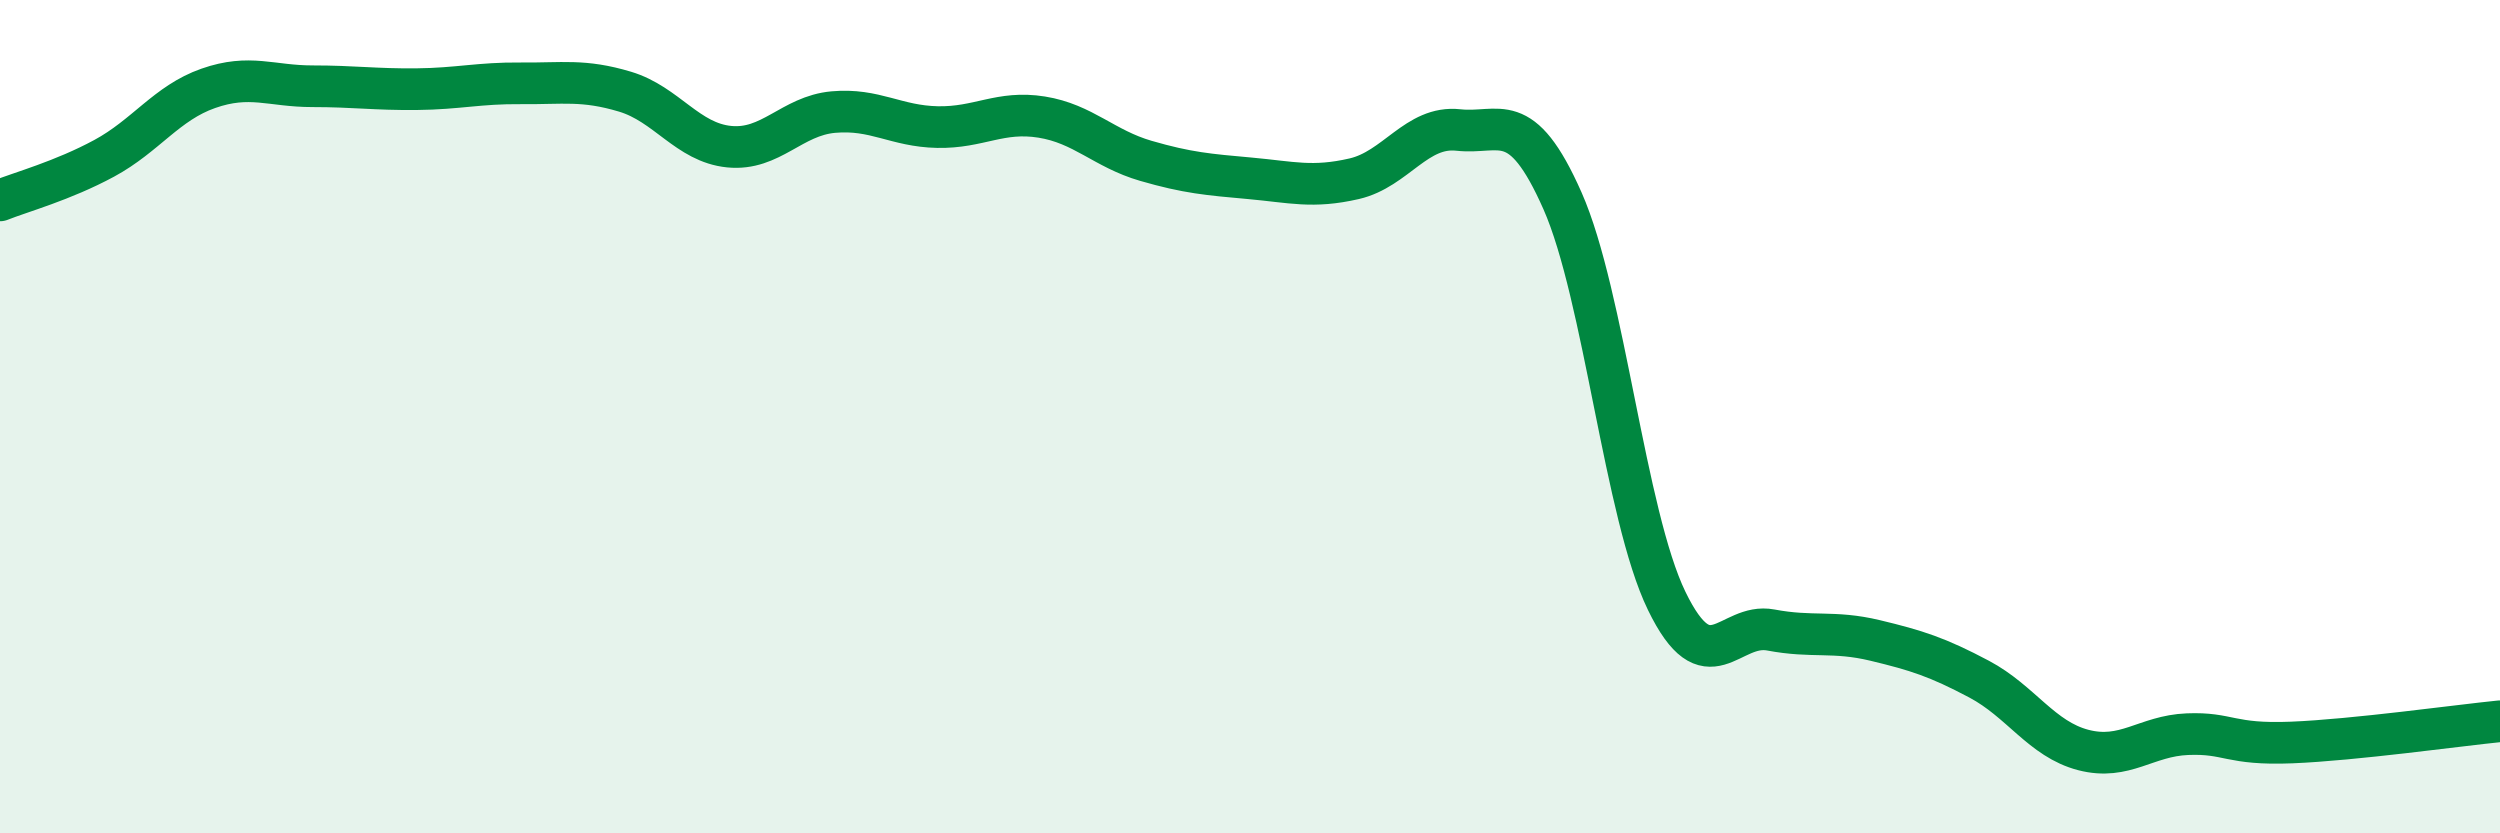
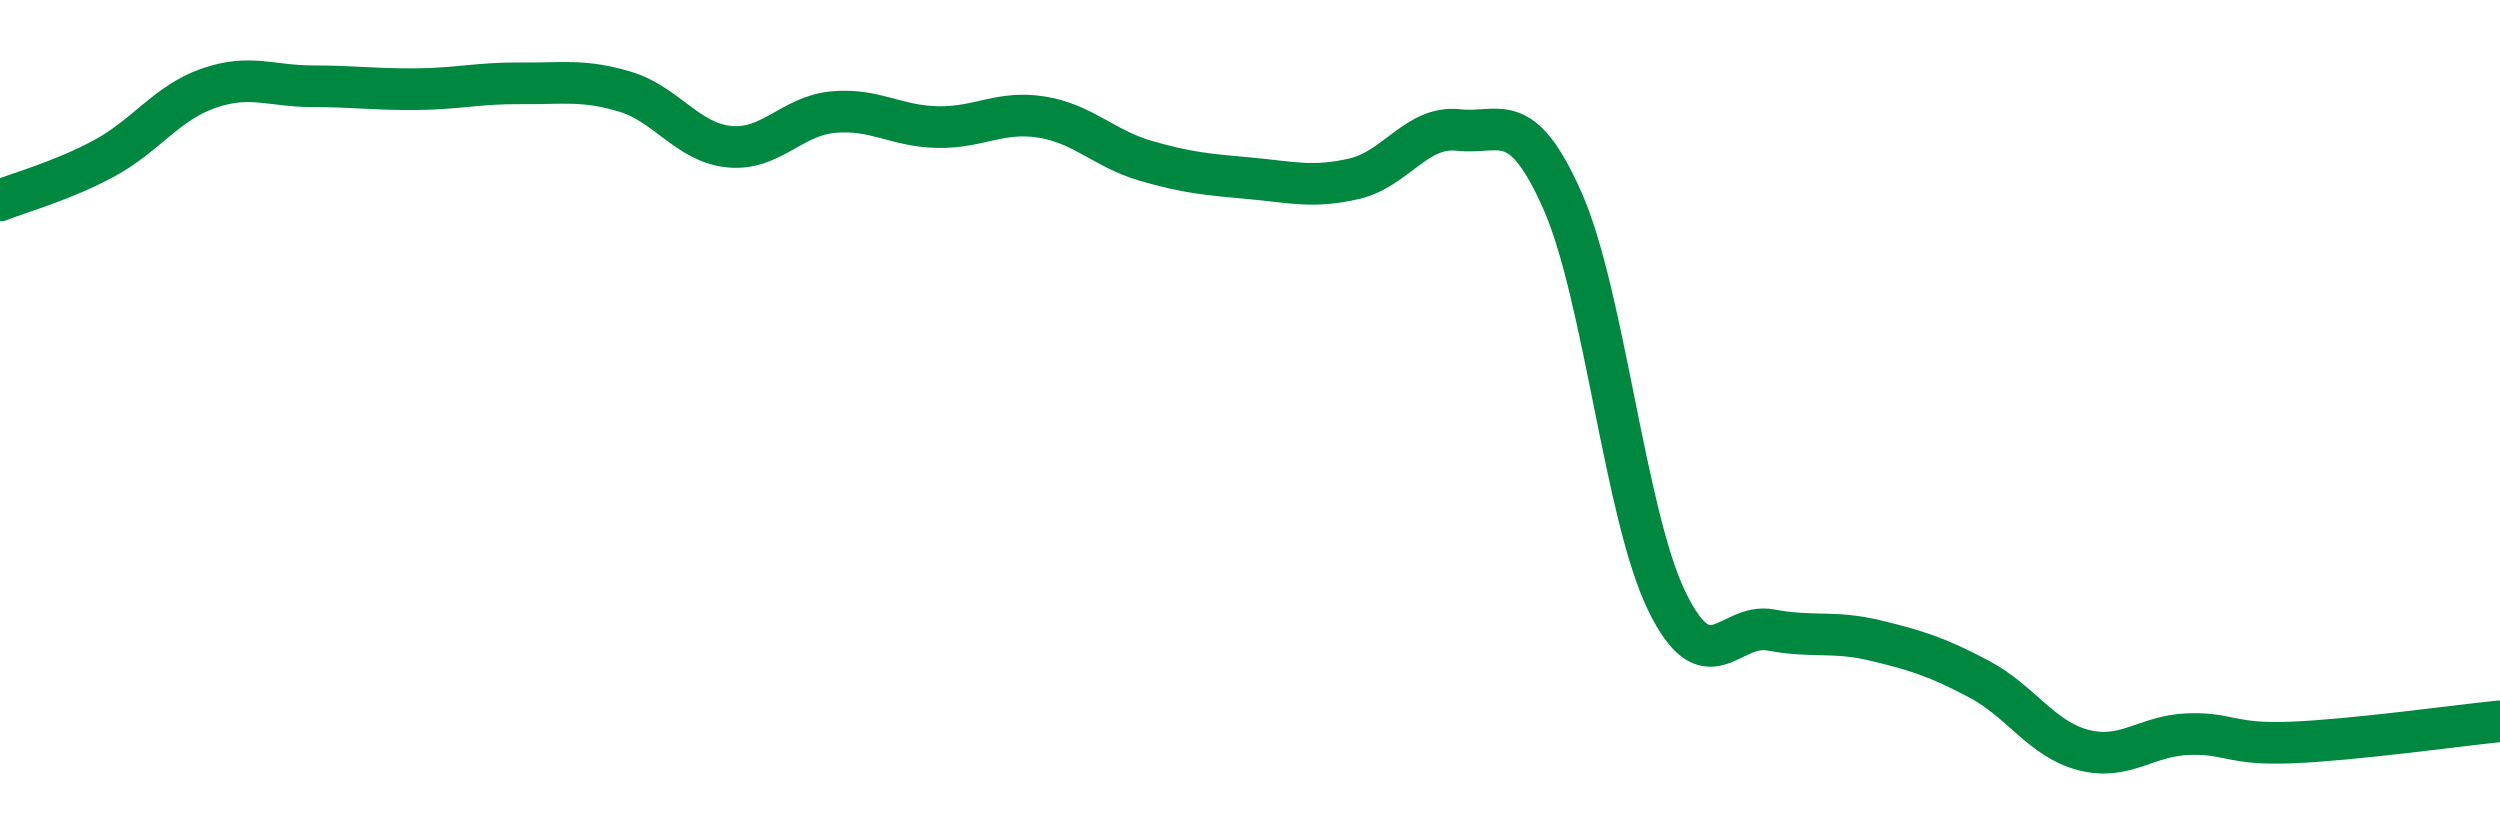
<svg xmlns="http://www.w3.org/2000/svg" width="60" height="20" viewBox="0 0 60 20">
-   <path d="M 0,4.81 C 0.5,4.61 1.5,4.34 2.5,3.8 C 3.5,3.26 4,2.47 5,2.12 C 6,1.77 6.5,2.07 7.5,2.07 C 8.5,2.07 9,2.15 10,2.14 C 11,2.13 11.5,1.99 12.5,2 C 13.5,2.01 14,1.9 15,2.2 C 16,2.5 16.5,3.42 17.5,3.52 C 18.5,3.62 19,2.78 20,2.69 C 21,2.6 21.5,3.03 22.5,3.05 C 23.5,3.07 24,2.65 25,2.81 C 26,2.97 26.5,3.57 27.5,3.86 C 28.5,4.15 29,4.19 30,4.28 C 31,4.37 31.5,4.52 32.5,4.29 C 33.5,4.06 34,3.01 35,3.12 C 36,3.23 36.5,2.56 37.5,4.82 C 38.5,7.08 39,12.36 40,14.42 C 41,16.48 41.5,14.93 42.5,15.12 C 43.5,15.31 44,15.13 45,15.37 C 46,15.61 46.5,15.77 47.5,16.3 C 48.5,16.83 49,17.74 50,18 C 51,18.26 51.5,17.66 52.5,17.62 C 53.5,17.58 53.5,17.88 55,17.82 C 56.5,17.76 59,17.41 60,17.31L60 20L0 20Z" fill="#008740" opacity="0.1" stroke-linecap="round" stroke-linejoin="round" />
  <path d="M 0,4.81 C 0.5,4.61 1.5,4.34 2.5,3.8 C 3.5,3.26 4,2.47 5,2.12 C 6,1.77 6.5,2.07 7.5,2.07 C 8.5,2.07 9,2.15 10,2.14 C 11,2.13 11.5,1.99 12.5,2 C 13.5,2.01 14,1.9 15,2.2 C 16,2.5 16.5,3.42 17.5,3.52 C 18.5,3.62 19,2.78 20,2.69 C 21,2.6 21.5,3.03 22.5,3.05 C 23.5,3.07 24,2.65 25,2.81 C 26,2.97 26.5,3.57 27.5,3.86 C 28.5,4.15 29,4.19 30,4.28 C 31,4.37 31.5,4.52 32.5,4.29 C 33.5,4.06 34,3.01 35,3.12 C 36,3.23 36.5,2.56 37.5,4.82 C 38.5,7.08 39,12.36 40,14.42 C 41,16.48 41.5,14.93 42.5,15.12 C 43.5,15.31 44,15.13 45,15.37 C 46,15.61 46.5,15.77 47.5,16.3 C 48.5,16.83 49,17.74 50,18 C 51,18.26 51.5,17.66 52.5,17.62 C 53.5,17.58 53.5,17.88 55,17.82 C 56.5,17.76 59,17.41 60,17.31" stroke="#008740" stroke-width="1" fill="none" stroke-linecap="round" stroke-linejoin="round" />
</svg>